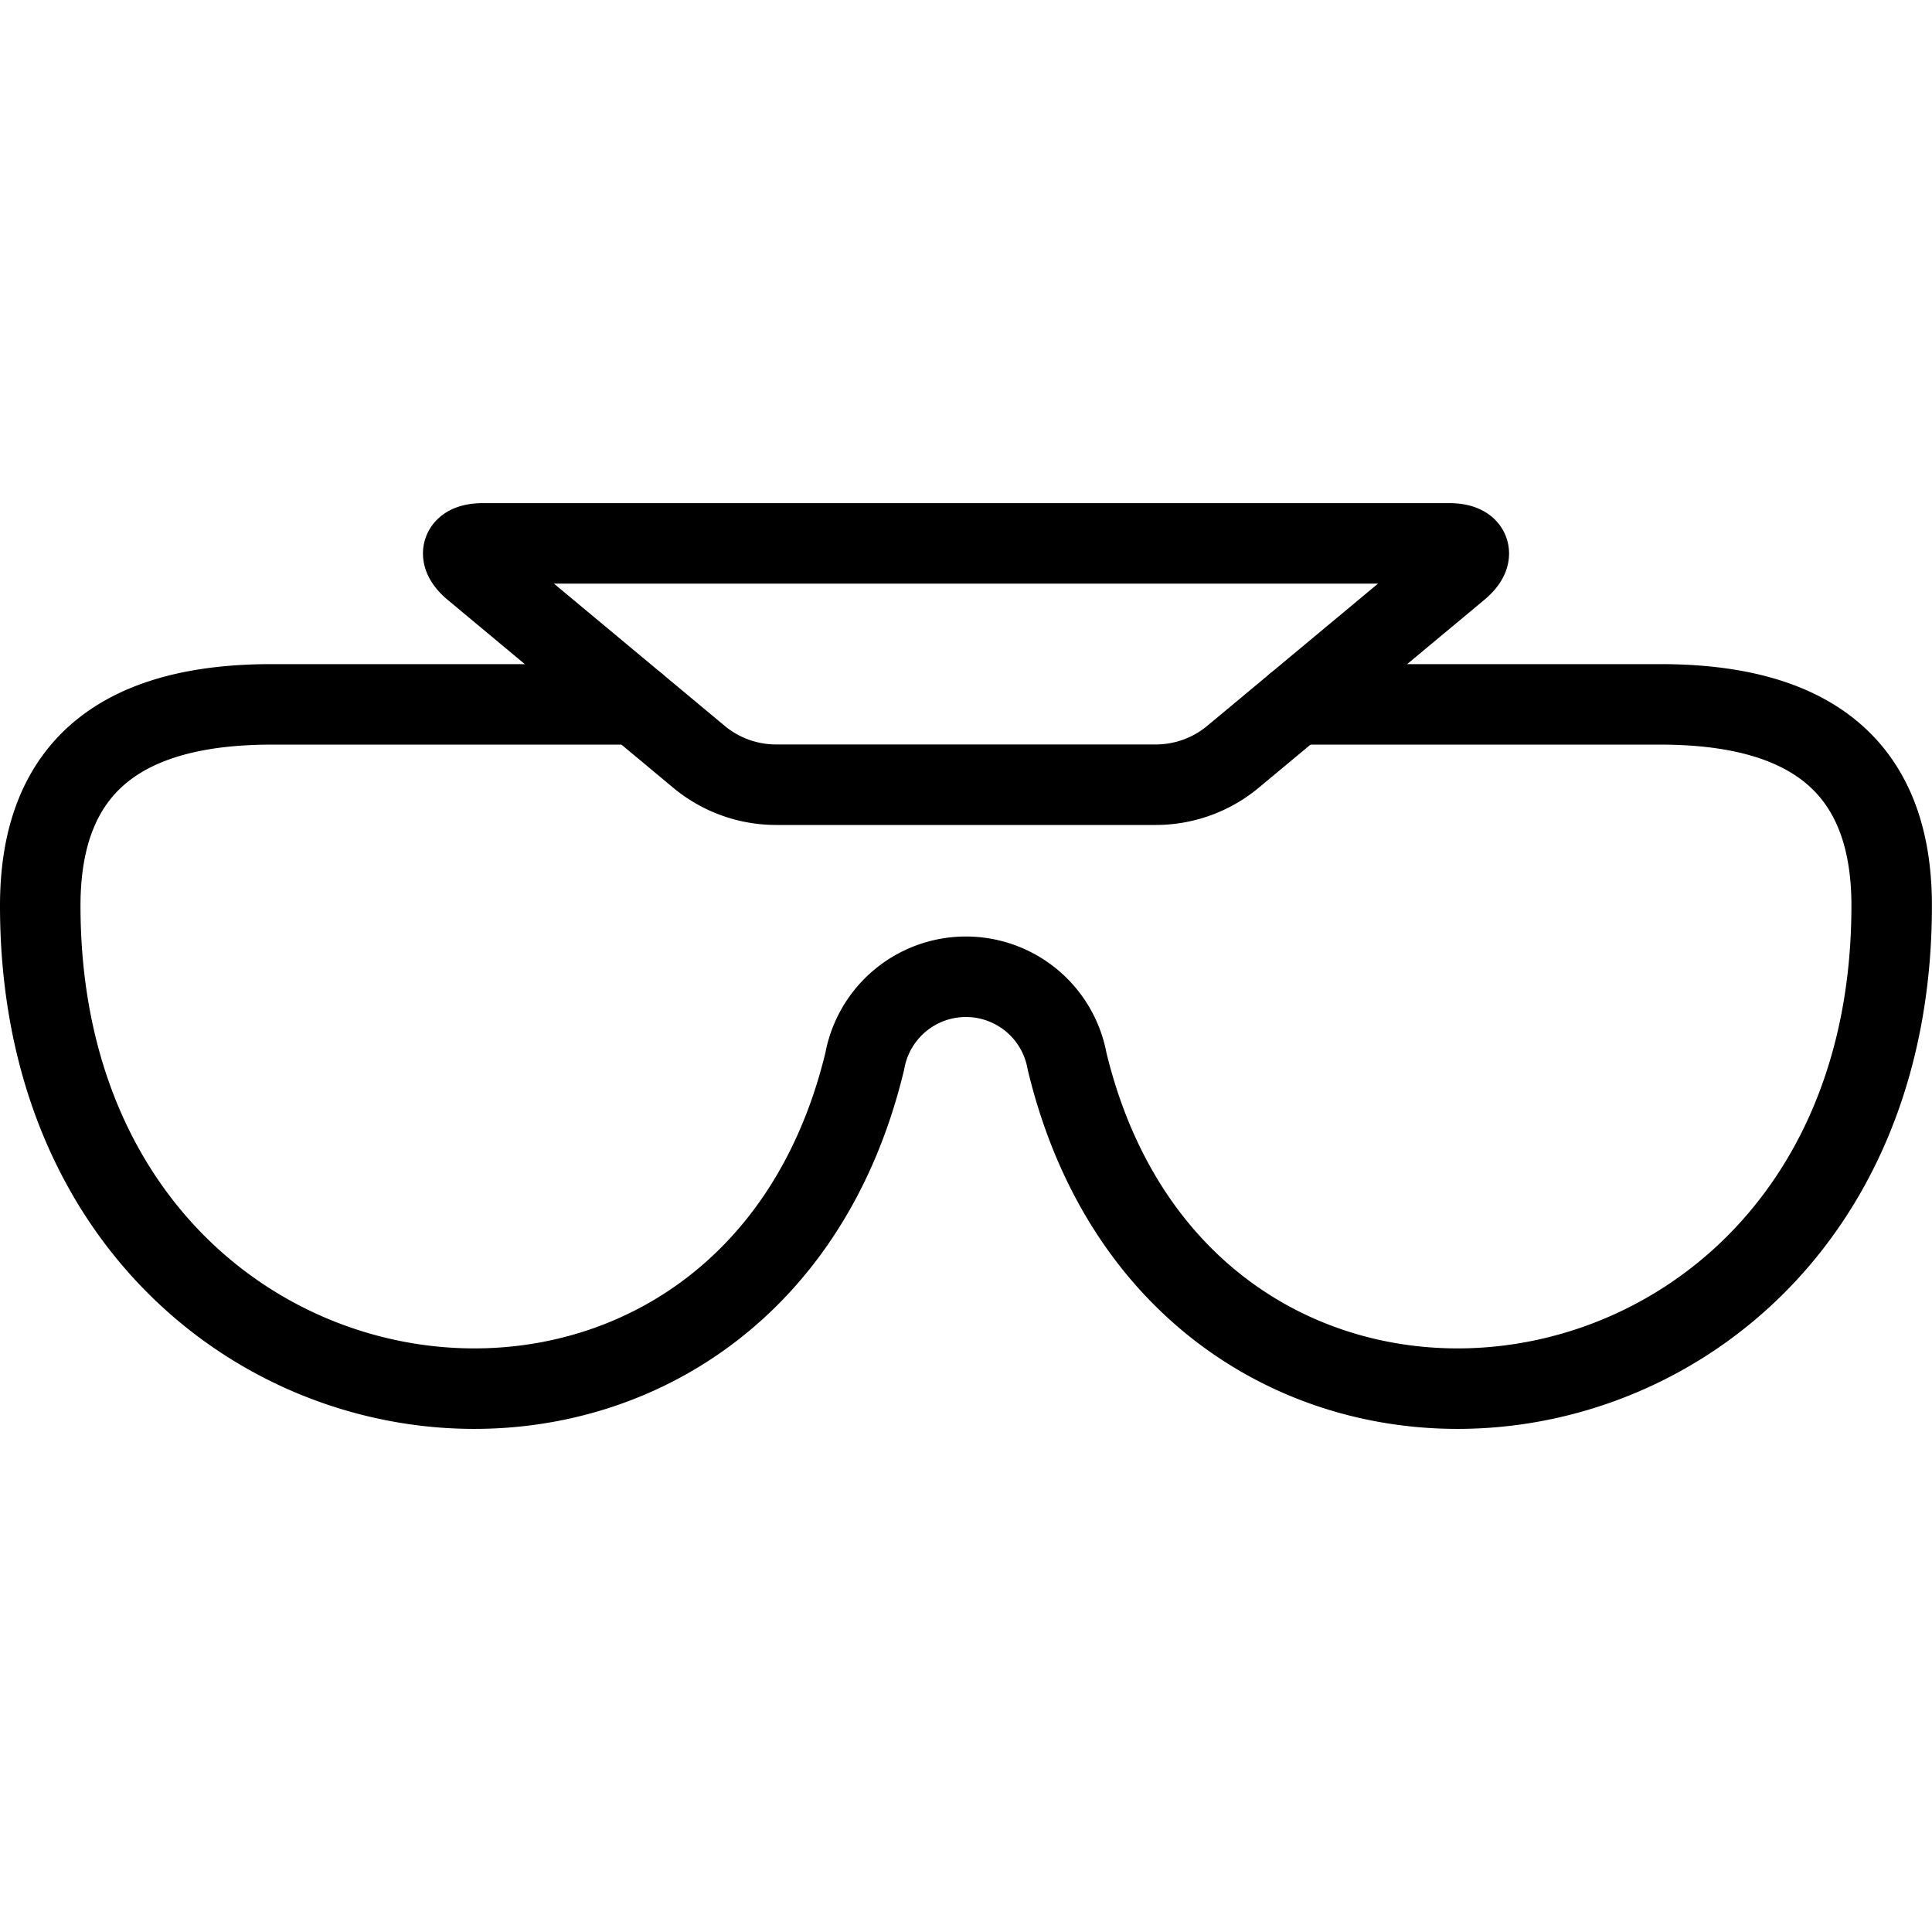
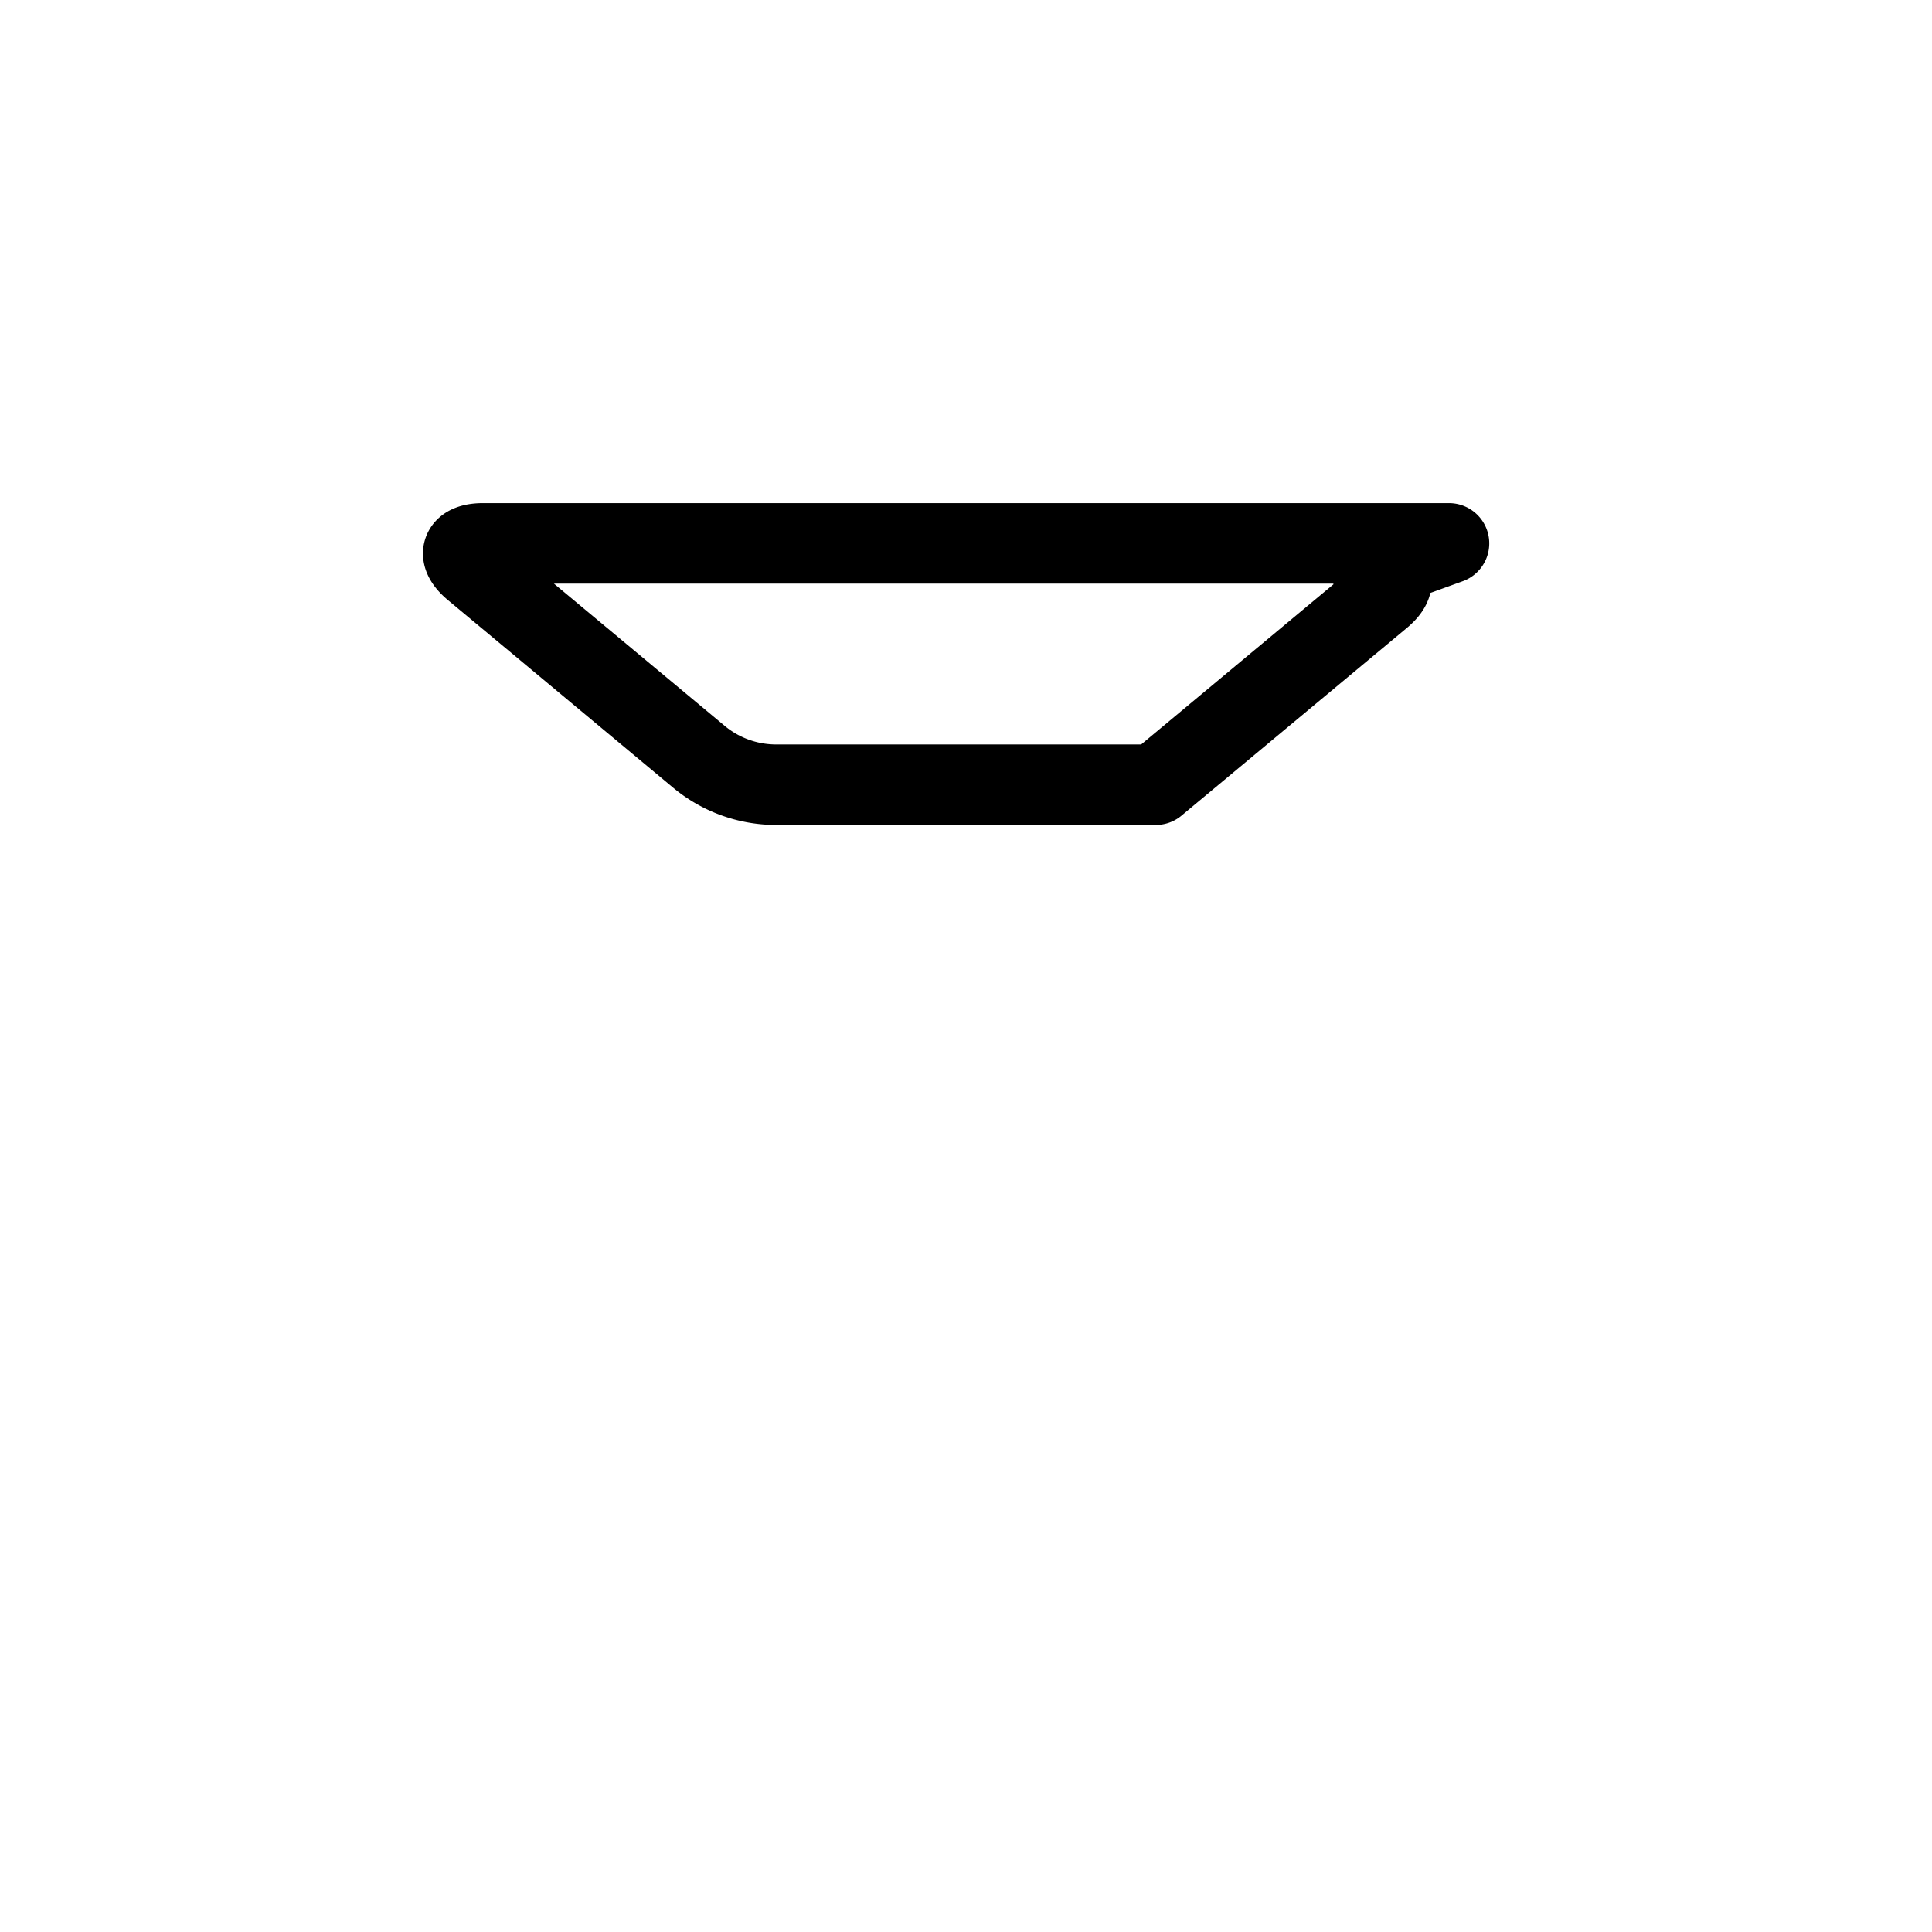
<svg xmlns="http://www.w3.org/2000/svg" viewBox="0 0 24 24" stroke="black">
-   <path d="M18 6.75H6c-.275 0-.327.144-.116.32L8.681 9.4a1.5 1.5 0 0 0 .96.348h4.716a1.5 1.5 0 0 0 .961-.348l2.8-2.332c.209-.174.157-.318-.118-.318Z" fill="none" stroke-linecap="round" stroke-linejoin="round" />
-   <path d="M16.1 8.75h4.525c1.819 0 2.874.735 2.874 2.5 0 7-8.743 8.176-10.244 1.93a1.277 1.277 0 0 0-2.512 0C9.242 19.426.5 18.25.5 11.25c0-1.765 1.055-2.5 2.874-2.5H7.9" fill="none" stroke-linecap="round" stroke-linejoin="round" />
+   <path d="M18 6.75H6c-.275 0-.327.144-.116.32L8.681 9.4a1.5 1.5 0 0 0 .96.348h4.716l2.8-2.332c.209-.174.157-.318-.118-.318Z" fill="none" stroke-linecap="round" stroke-linejoin="round" />
</svg>